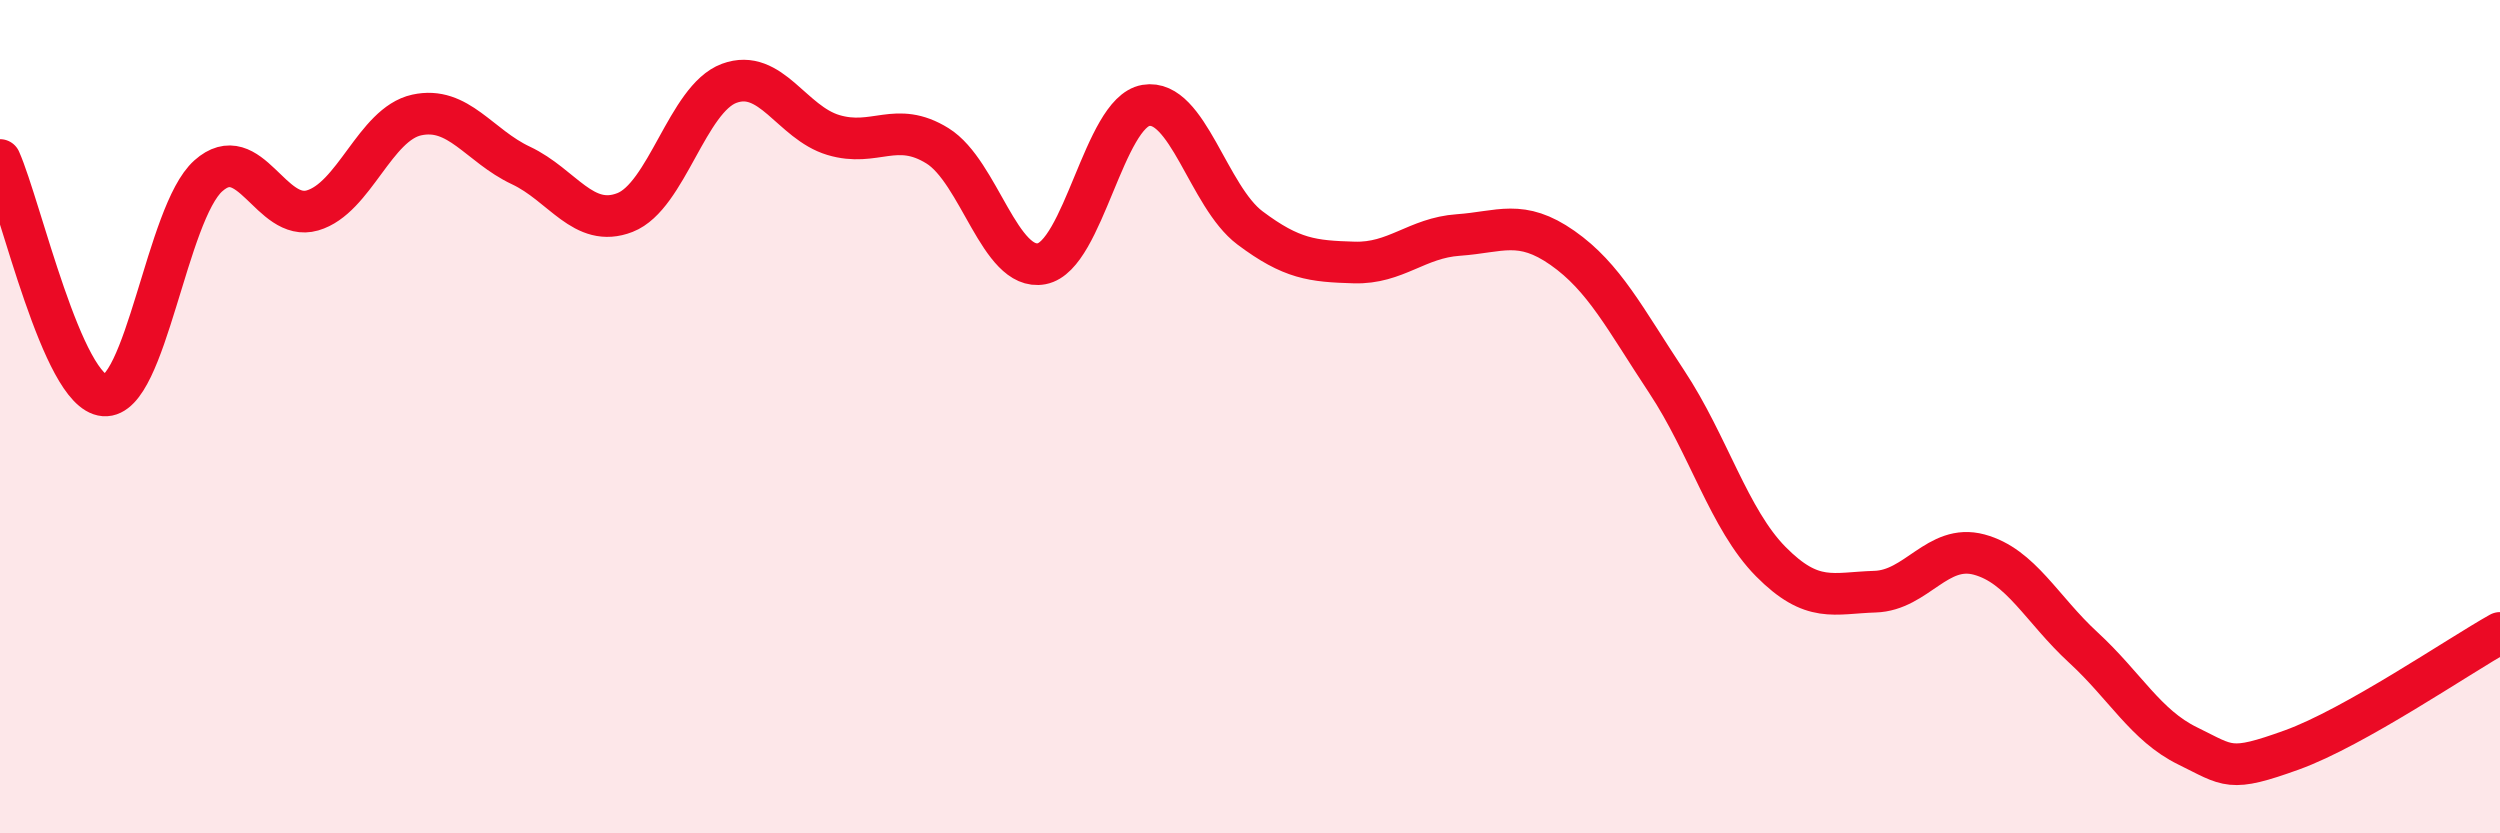
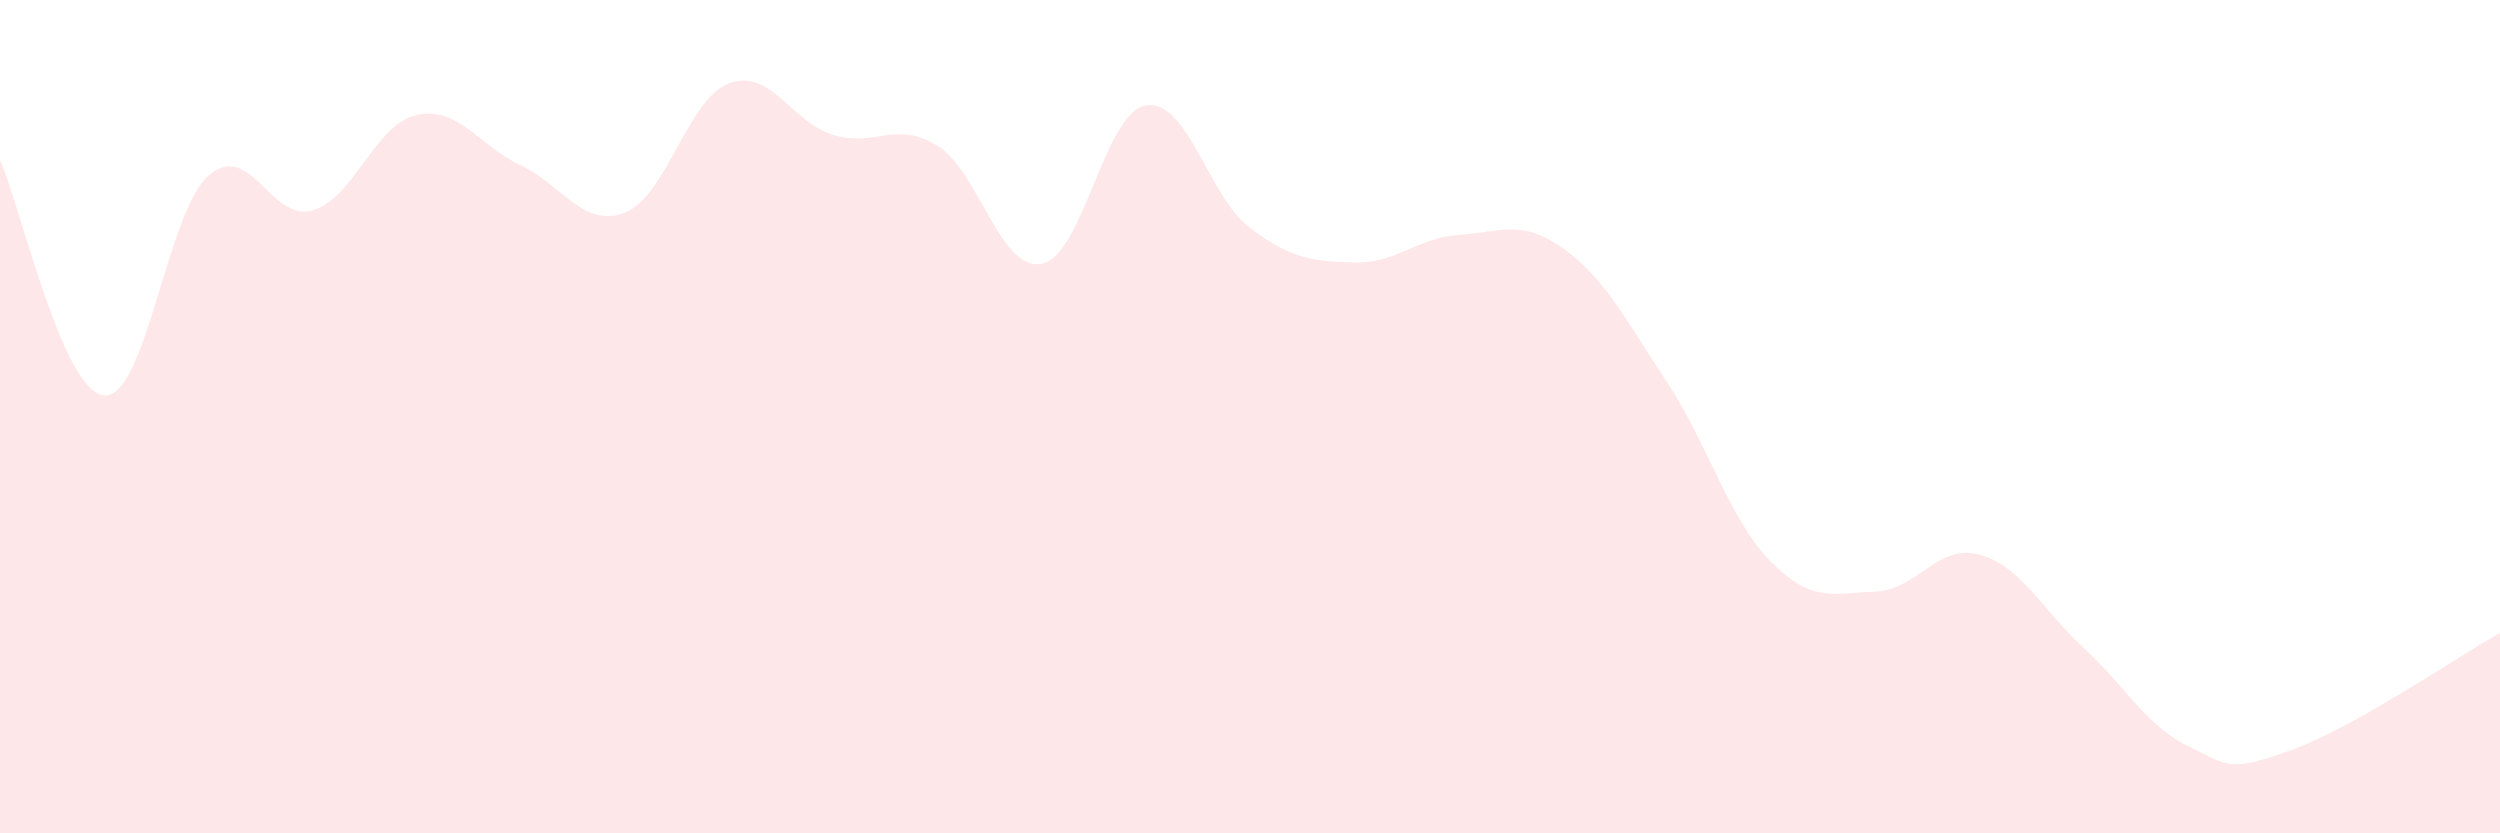
<svg xmlns="http://www.w3.org/2000/svg" width="60" height="20" viewBox="0 0 60 20">
  <path d="M 0,3.84 C 0.5,4.97 1.5,9.41 2.5,9.49 C 3.5,9.57 4,5.11 5,4.22 C 6,3.33 6.5,5.34 7.5,5.05 C 8.5,4.76 9,2.98 10,2.76 C 11,2.54 11.5,3.5 12.5,3.97 C 13.5,4.44 14,5.49 15,5.1 C 16,4.71 16.5,2.37 17.5,2 C 18.5,1.63 19,2.94 20,3.24 C 21,3.54 21.5,2.88 22.5,3.5 C 23.5,4.12 24,6.52 25,6.33 C 26,6.14 26.5,2.7 27.5,2.53 C 28.5,2.36 29,4.72 30,5.47 C 31,6.22 31.5,6.27 32.5,6.3 C 33.5,6.33 34,5.71 35,5.64 C 36,5.57 36.5,5.25 37.5,5.95 C 38.5,6.65 39,7.65 40,9.16 C 41,10.67 41.5,12.47 42.5,13.48 C 43.5,14.49 44,14.23 45,14.2 C 46,14.17 46.5,13.04 47.5,13.31 C 48.5,13.58 49,14.62 50,15.54 C 51,16.46 51.5,17.41 52.5,17.9 C 53.5,18.39 53.5,18.54 55,18 C 56.5,17.46 59,15.75 60,15.19L60 20L0 20Z" fill="#EB0A25" opacity="0.1" stroke-linecap="round" stroke-linejoin="round" />
-   <path d="M 0,3.84 C 0.5,4.97 1.5,9.41 2.5,9.49 C 3.5,9.57 4,5.11 5,4.22 C 6,3.33 6.5,5.34 7.5,5.05 C 8.5,4.76 9,2.98 10,2.76 C 11,2.54 11.5,3.5 12.5,3.97 C 13.5,4.44 14,5.49 15,5.1 C 16,4.71 16.5,2.37 17.5,2 C 18.5,1.63 19,2.94 20,3.24 C 21,3.54 21.5,2.88 22.5,3.5 C 23.5,4.12 24,6.52 25,6.33 C 26,6.14 26.5,2.7 27.5,2.53 C 28.5,2.36 29,4.72 30,5.47 C 31,6.22 31.5,6.27 32.5,6.3 C 33.5,6.33 34,5.71 35,5.64 C 36,5.57 36.5,5.25 37.5,5.95 C 38.5,6.65 39,7.65 40,9.16 C 41,10.67 41.5,12.47 42.5,13.48 C 43.5,14.49 44,14.23 45,14.2 C 46,14.17 46.5,13.04 47.5,13.31 C 48.5,13.58 49,14.62 50,15.54 C 51,16.46 51.5,17.41 52.5,17.9 C 53.5,18.39 53.5,18.54 55,18 C 56.5,17.46 59,15.75 60,15.19" stroke="#EB0A25" stroke-width="1" fill="none" stroke-linecap="round" stroke-linejoin="round" />
</svg>